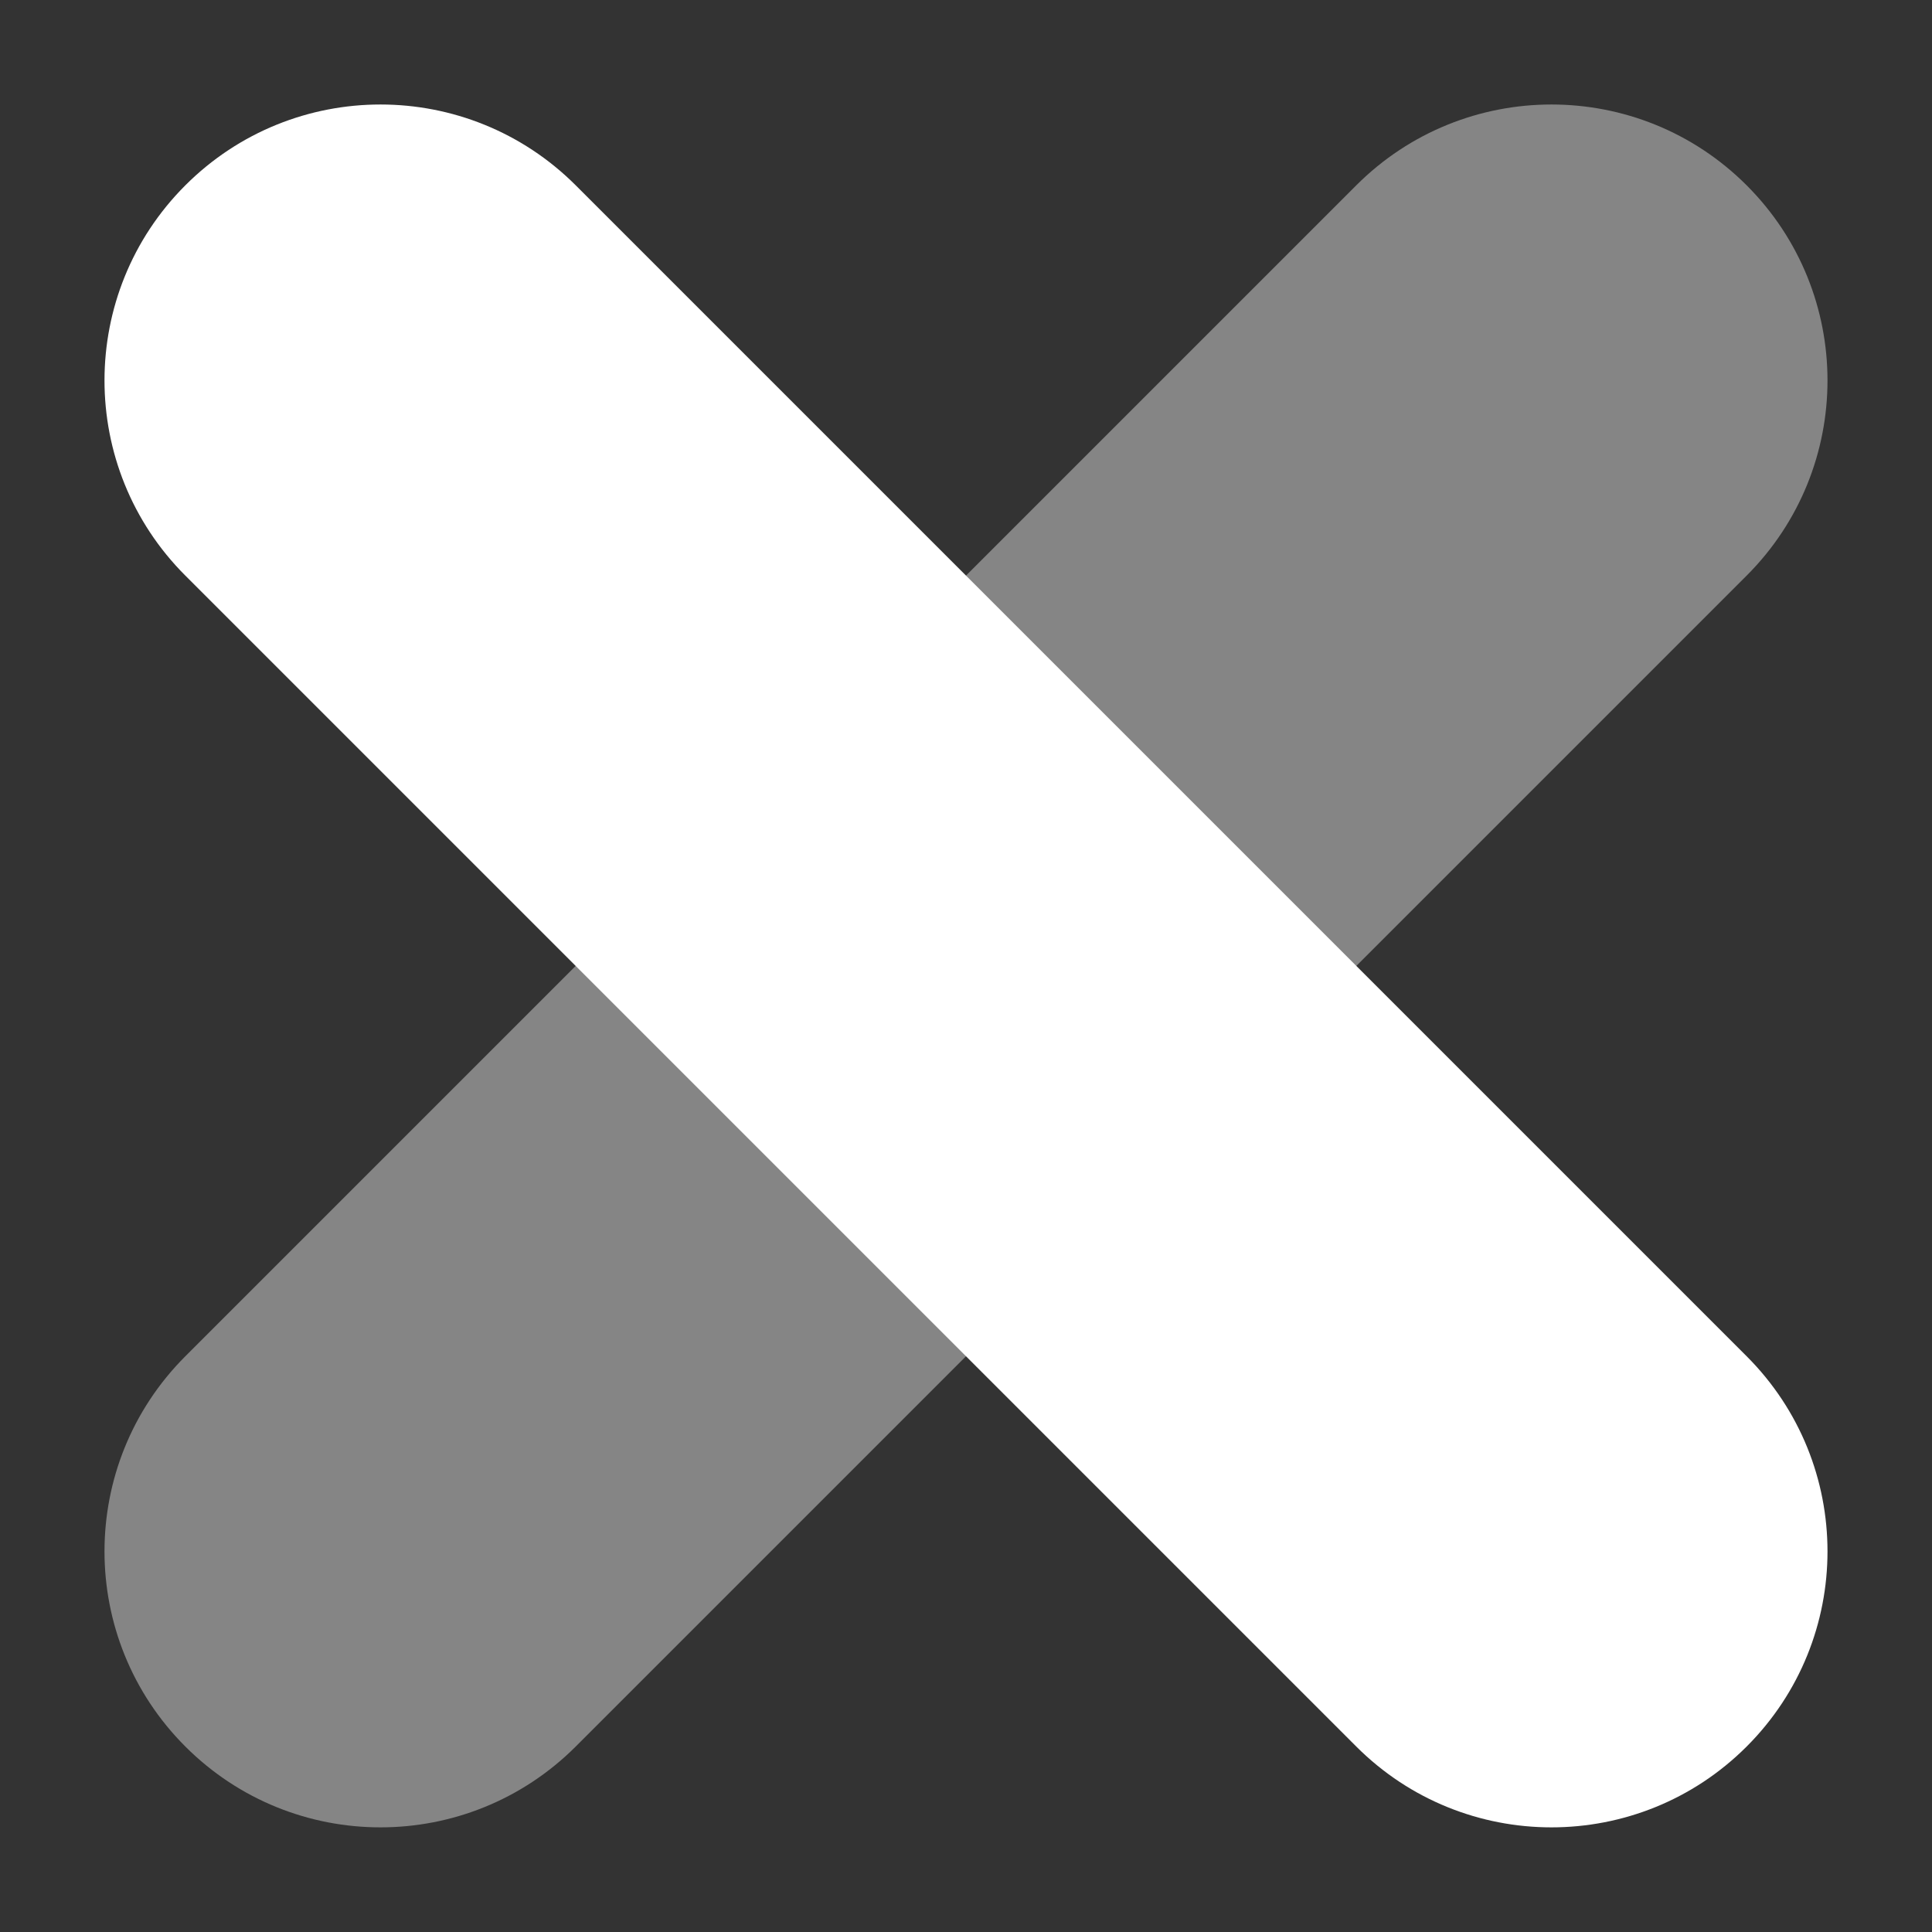
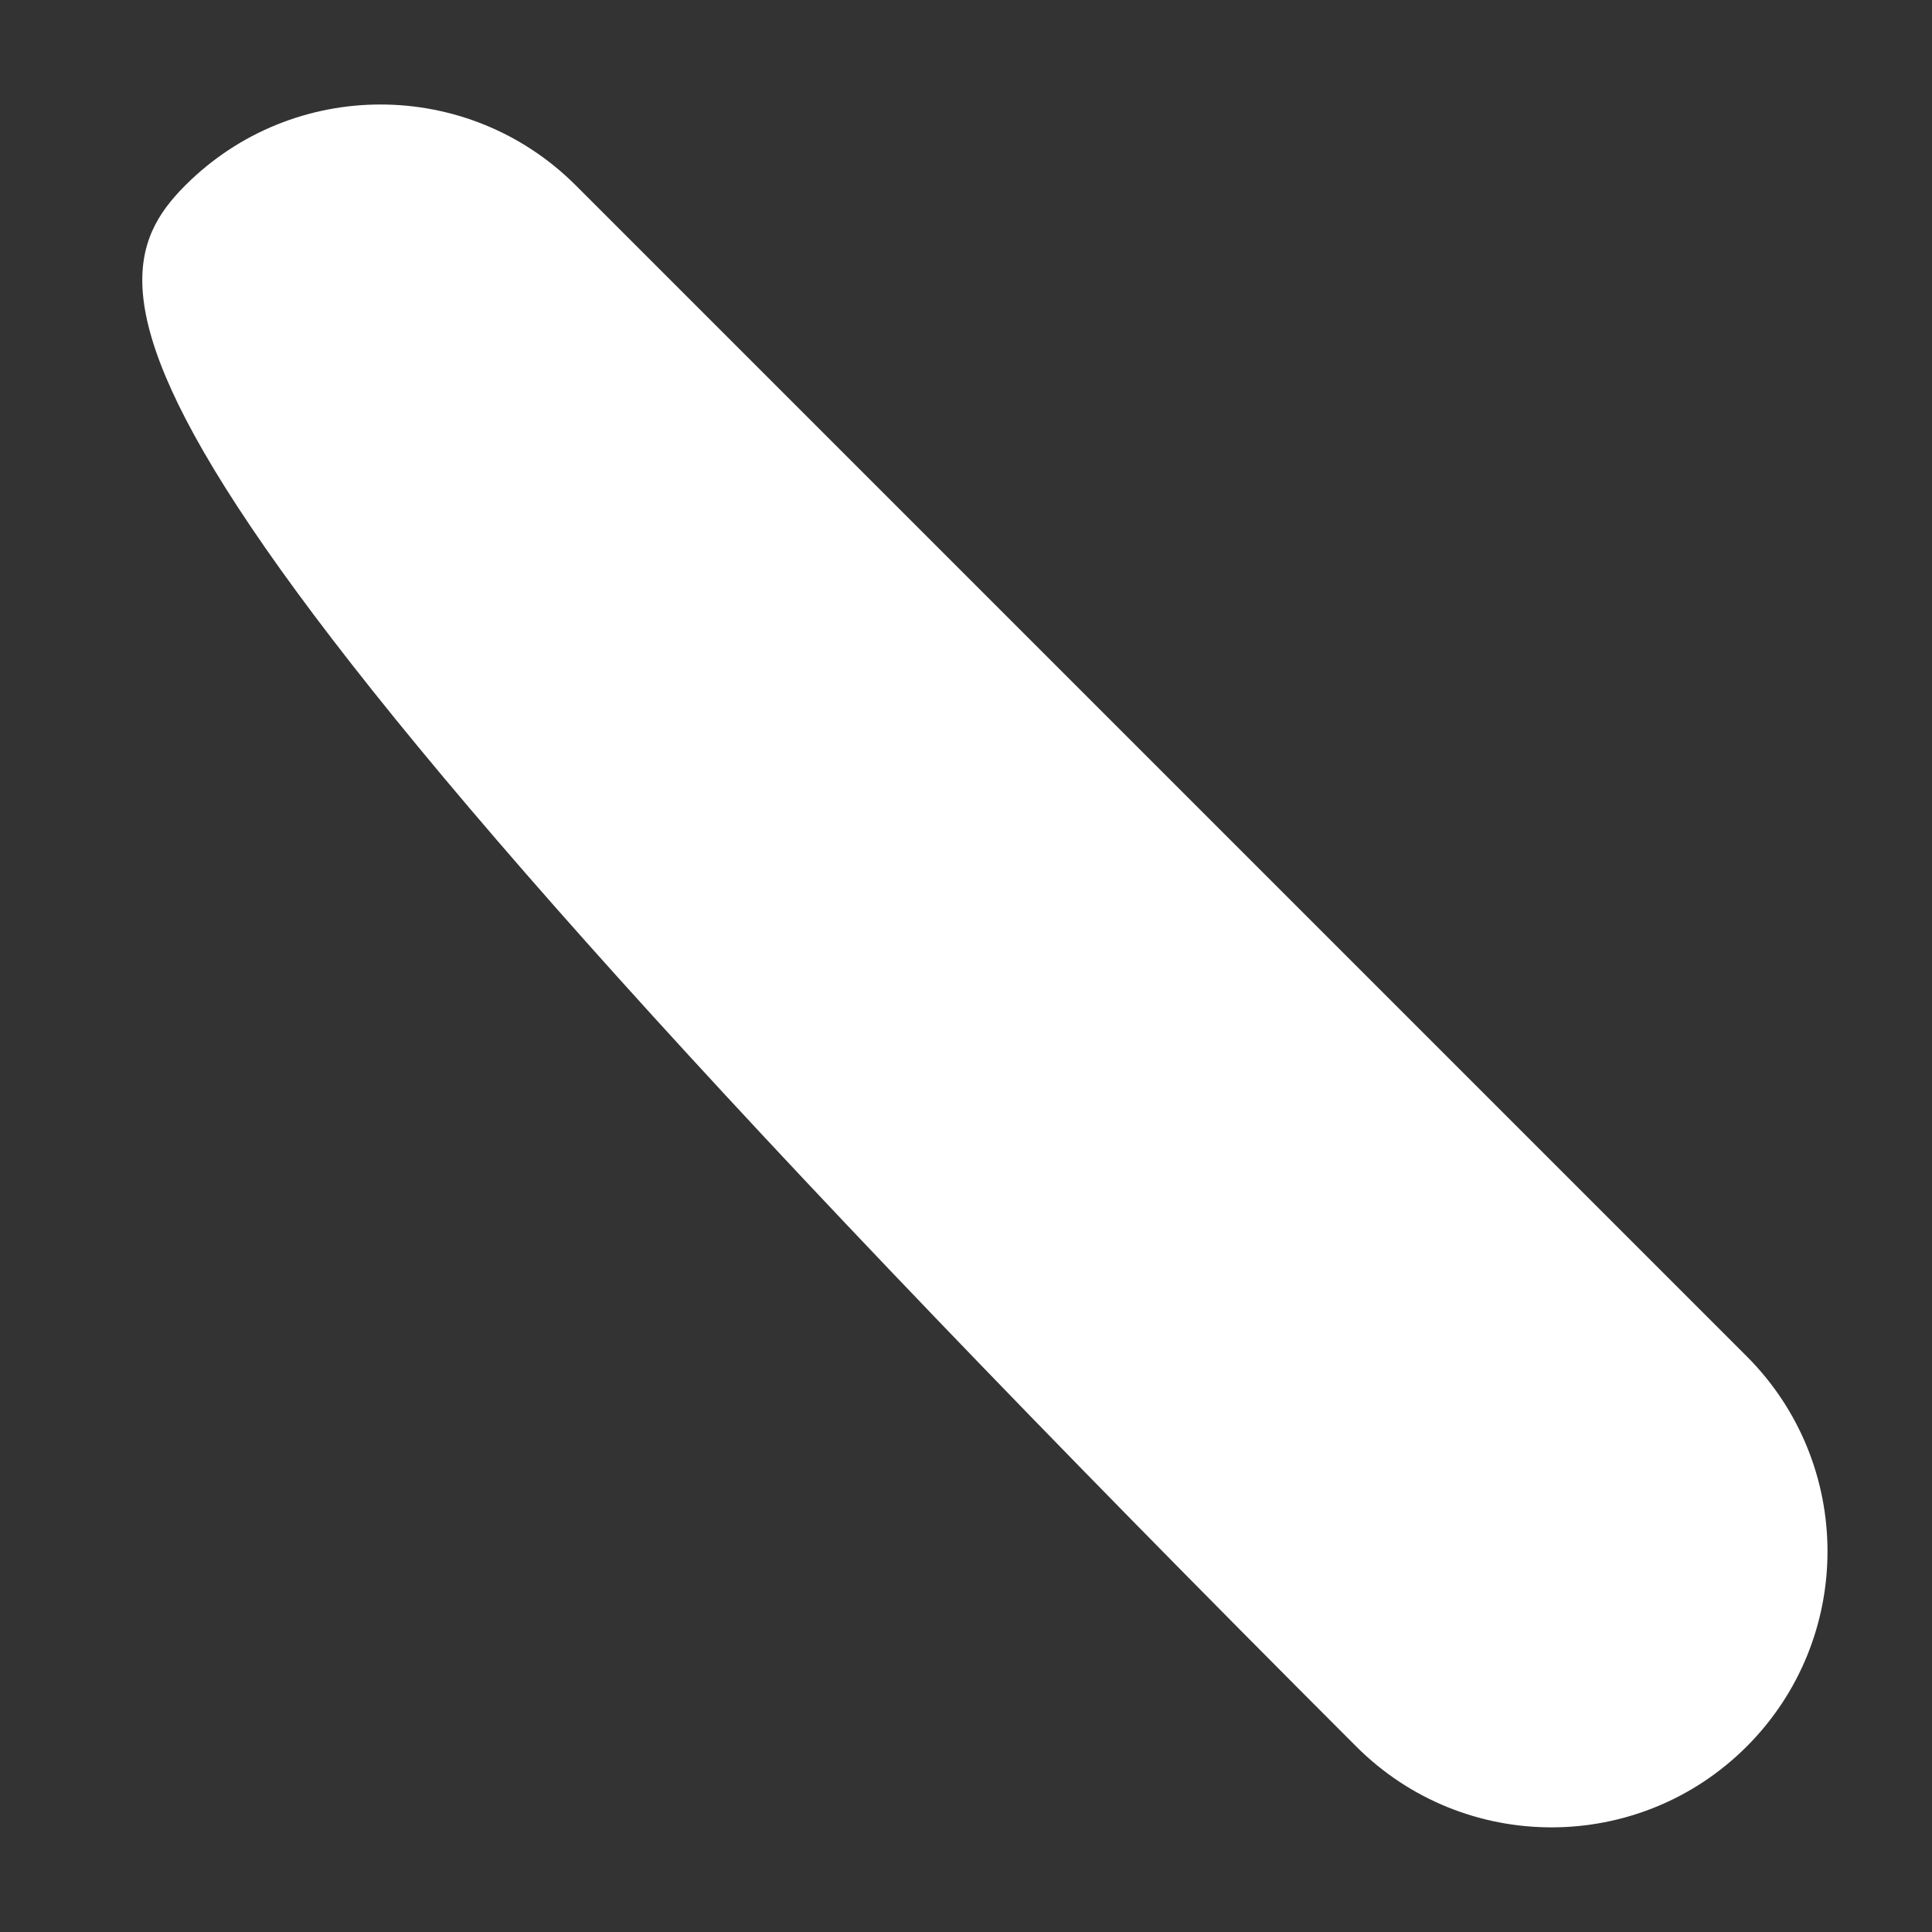
<svg xmlns="http://www.w3.org/2000/svg" width="14" height="14" viewBox="0 0 14 14" fill="none">
  <rect x="0" y="0" width="14" height="14" fill="#333333" stroke="none" />
-   <path opacity="0.4" d="M9.828 1.343C10.609 0.562 11.876 0.562 12.657 1.343C13.438 2.124 13.438 3.39 12.657 4.171L4.172 12.656C3.39 13.437 2.124 13.437 1.343 12.656C0.562 11.875 0.562 10.609 1.343 9.828L9.828 1.343Z" fill="white" />
-   <path d="M12.657 9.828C13.438 10.609 13.438 11.875 12.657 12.656C11.876 13.437 10.609 13.437 9.828 12.656L1.343 4.171C0.562 3.39 0.562 2.124 1.343 1.343C2.124 0.562 3.39 0.562 4.172 1.343L12.657 9.828Z" fill="white" />
+   <path d="M12.657 9.828C13.438 10.609 13.438 11.875 12.657 12.656C11.876 13.437 10.609 13.437 9.828 12.656C0.562 3.39 0.562 2.124 1.343 1.343C2.124 0.562 3.39 0.562 4.172 1.343L12.657 9.828Z" fill="white" />
</svg>